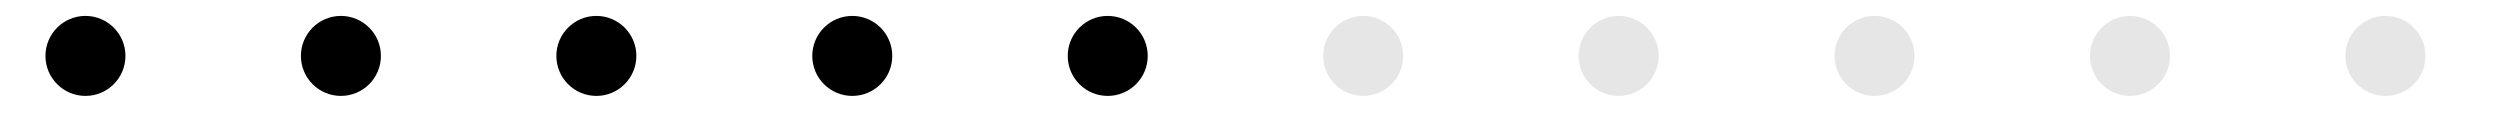
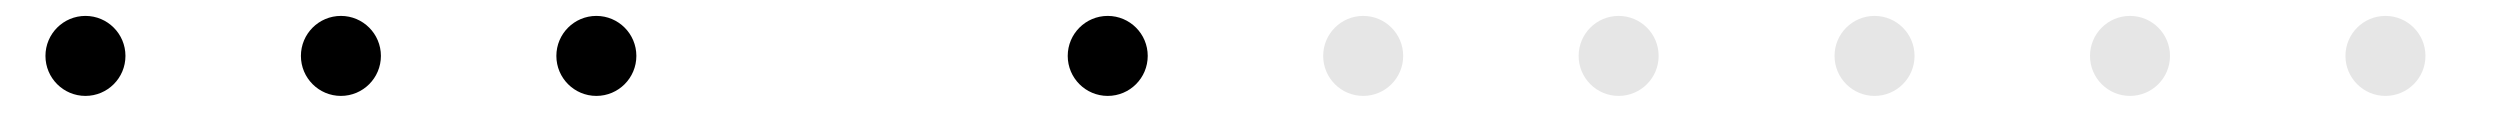
<svg xmlns="http://www.w3.org/2000/svg" version="1.1" id="Ebene_1" x="0px" y="0px" viewBox="0 0 550 25" style="enable-background:new 0 0 550 25;" xml:space="preserve">
  <style type="text/css">
	.st0{fill:#E6E6E6;}
</style>
  <g>
    <circle cx="18.8" cy="12.3" r="8.8" />
  </g>
  <g>
    <circle cx="75" cy="12.3" r="8.8" />
  </g>
  <g>
    <circle cx="131.2" cy="12.3" r="8.8" />
  </g>
  <g>
-     <circle cx="187.5" cy="12.3" r="8.8" />
-   </g>
+     </g>
  <g>
    <circle cx="243.7" cy="12.3" r="8.8" />
  </g>
  <g>
    <circle class="st0" cx="299.9" cy="12.3" r="8.8" />
  </g>
  <g>
    <circle class="st0" cx="412.4" cy="12.3" r="8.8" />
  </g>
  <g>
    <circle class="st0" cx="356.1" cy="12.3" r="8.8" />
  </g>
  <g>
    <circle class="st0" cx="524.8" cy="12.3" r="8.8" />
  </g>
  <g>
    <circle class="st0" cx="468.6" cy="12.3" r="8.8" />
  </g>
</svg>